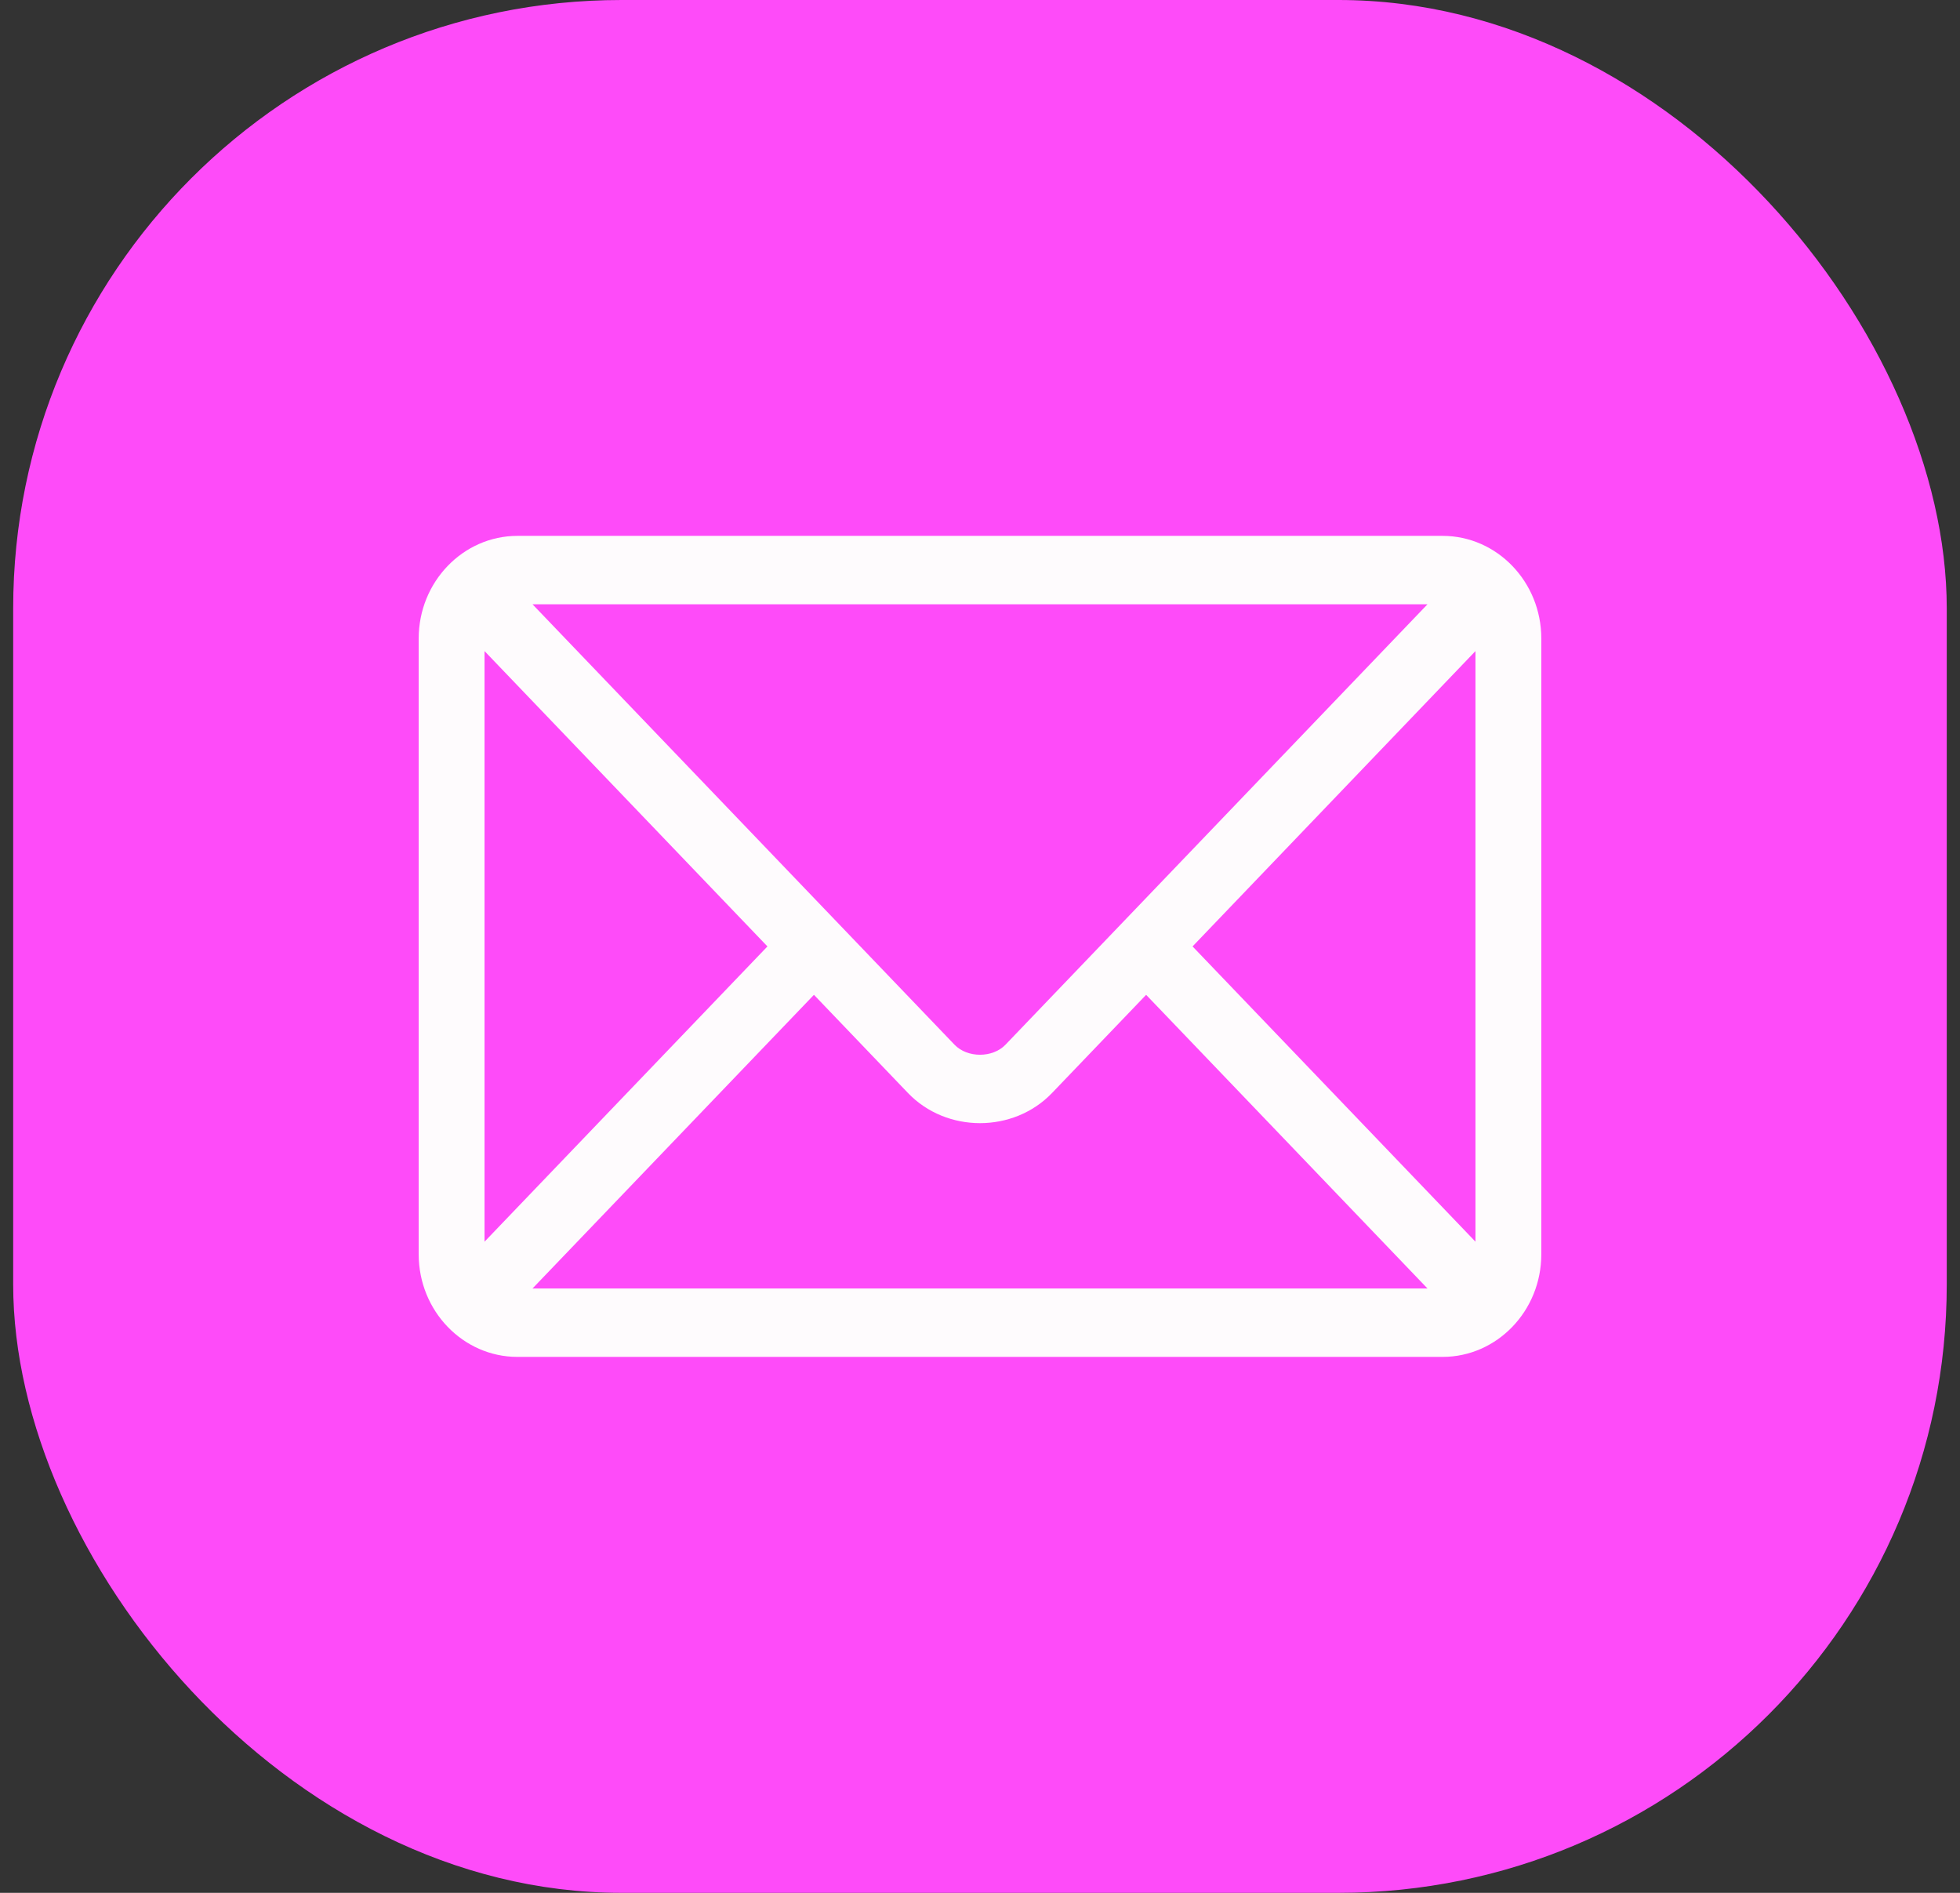
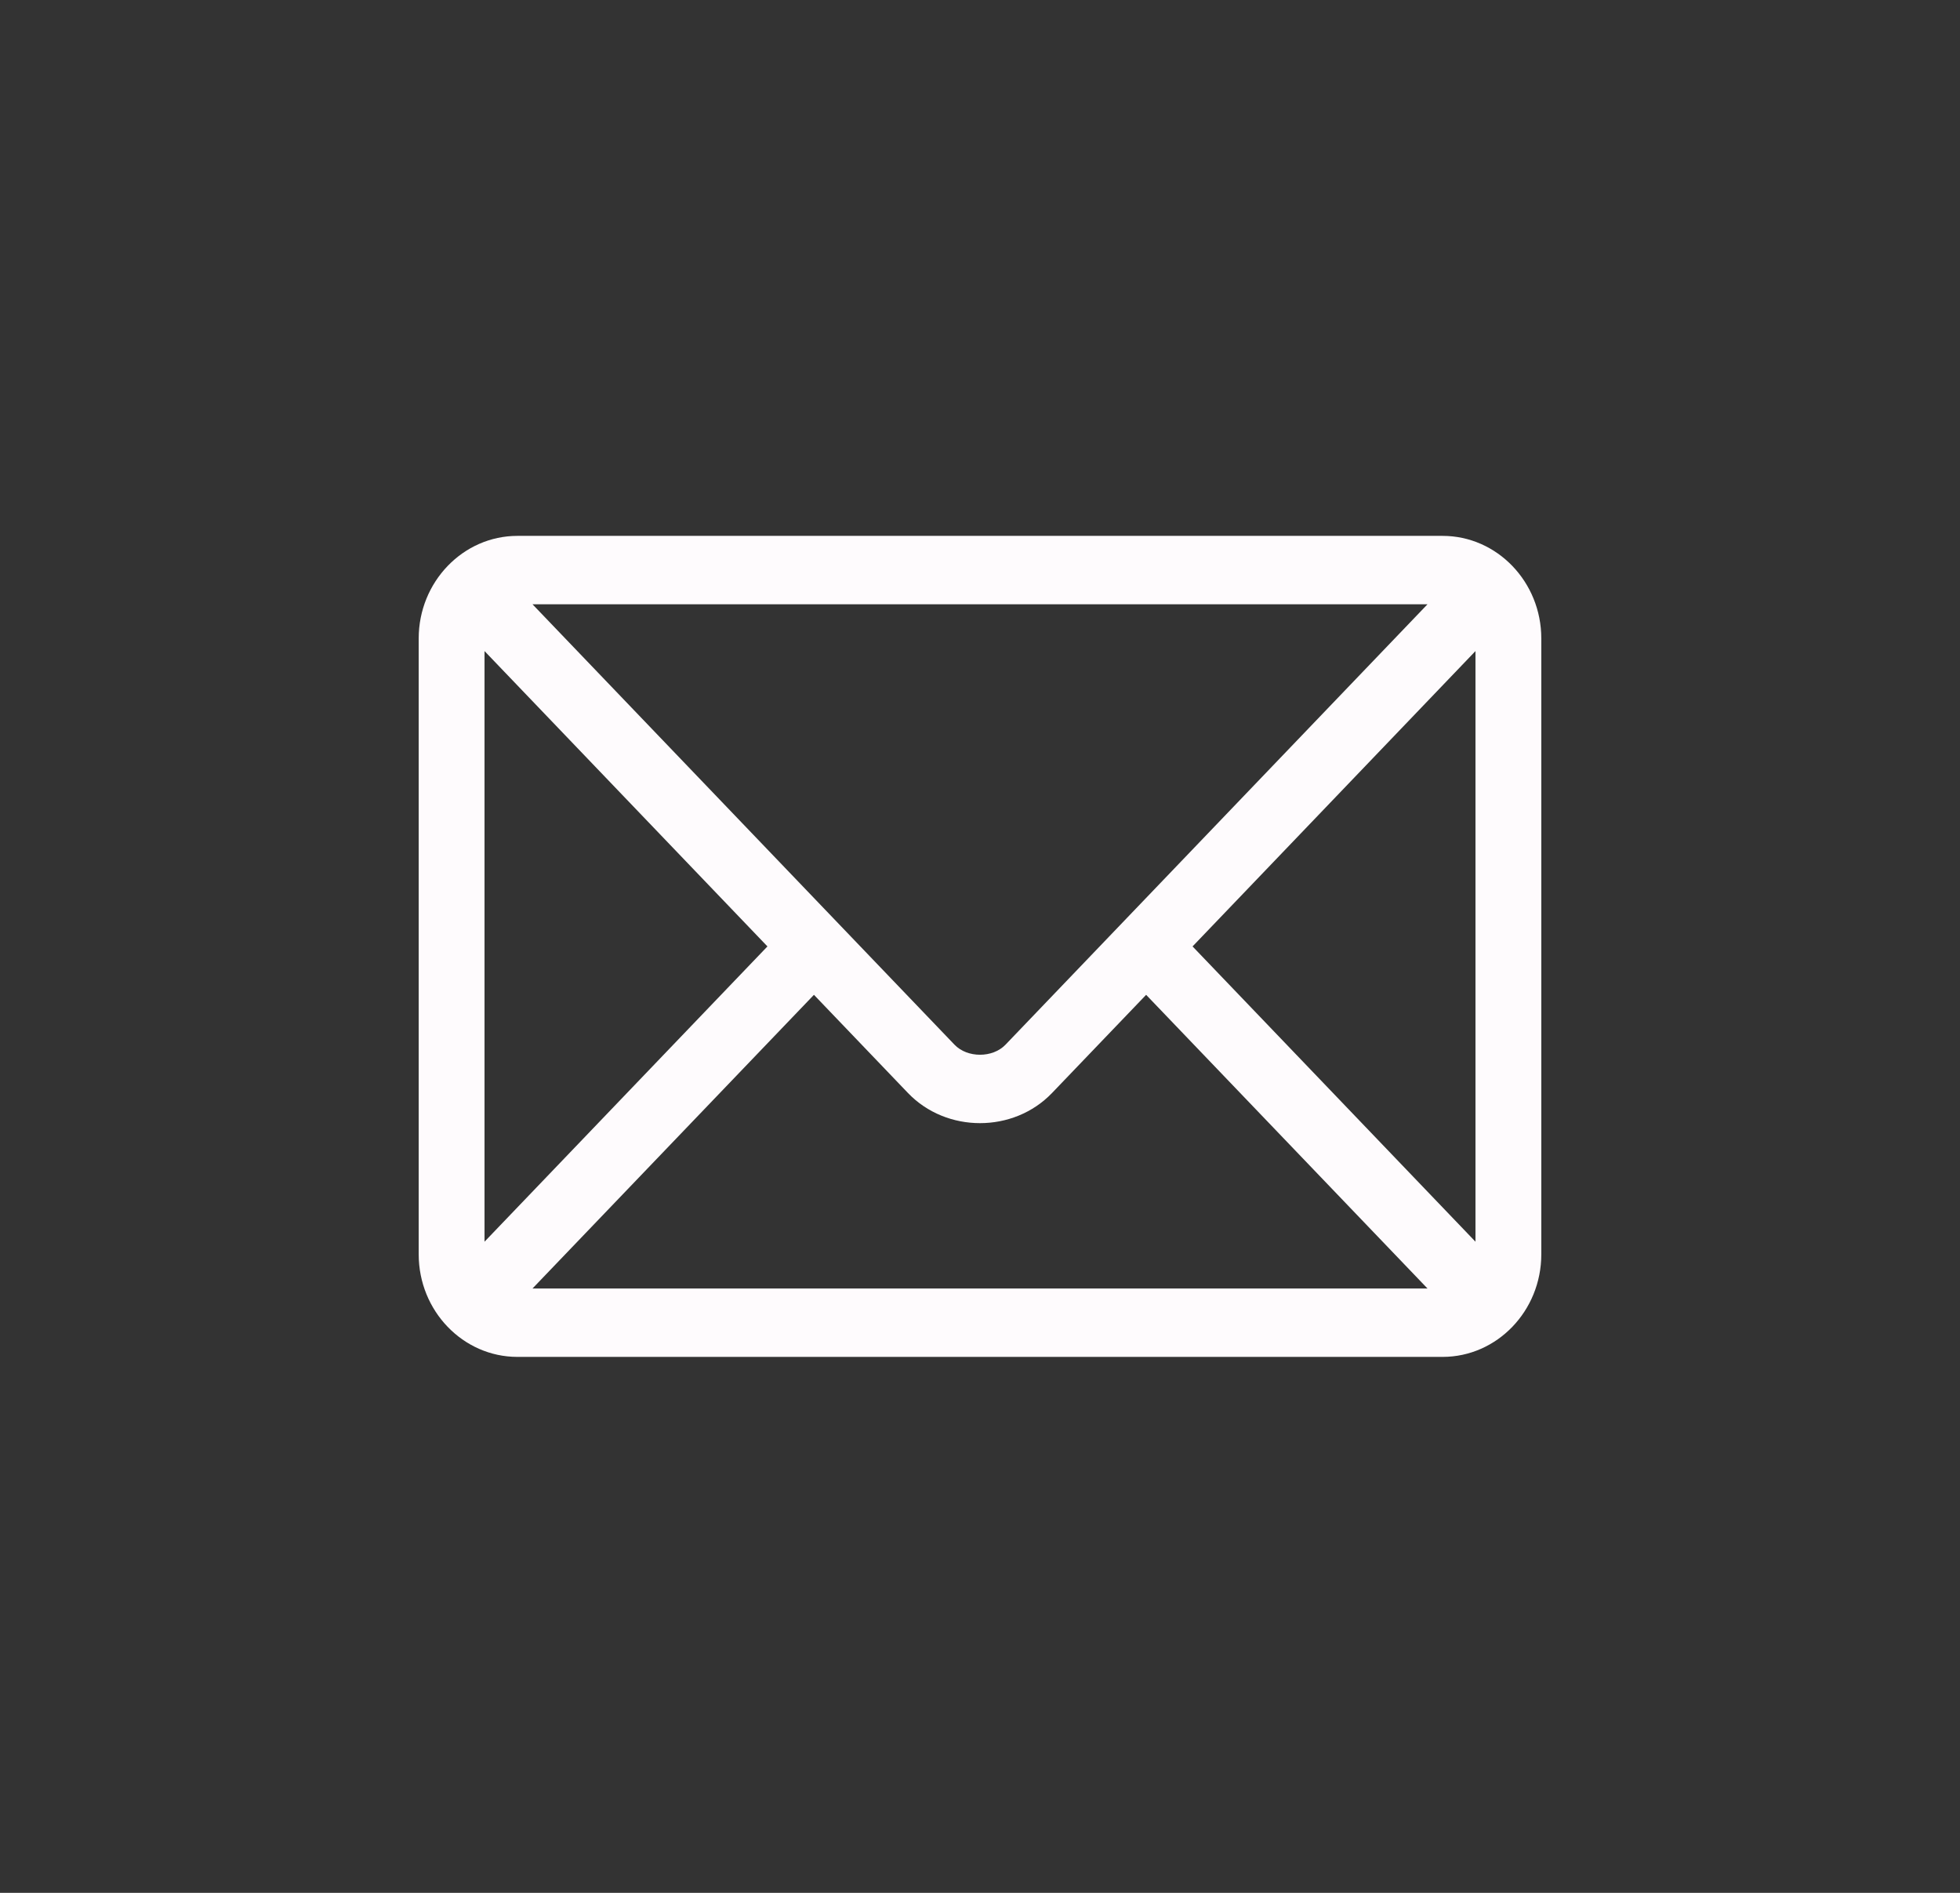
<svg xmlns="http://www.w3.org/2000/svg" width="29" height="28" viewBox="0 0 29 28" fill="none">
  <rect x="0" y="0" width="29" height="28" fill="#333333" stroke="none" />
-   <rect x="0.195" width="28.609" height="28" rx="9" fill="#FE4BF9" />
  <path d="M21.345 7.927H7.655C6.852 7.927 6.195 8.607 6.195 9.445V18.554C6.195 19.393 6.852 20.072 7.655 20.072H21.345C22.148 20.072 22.805 19.393 22.805 18.554V9.445C22.805 8.606 22.148 7.927 21.345 7.927ZM21.121 8.939C20.649 9.431 15.105 15.216 14.877 15.454C14.687 15.652 14.313 15.652 14.123 15.454L7.879 8.939H21.121ZM7.169 18.368V9.631L11.355 14L7.169 18.368ZM7.879 19.06L12.043 14.716L13.434 16.168C14.004 16.763 14.996 16.763 15.566 16.168L16.958 14.716L21.121 19.06H7.879ZM21.831 18.368L17.645 14L21.831 9.631V18.368Z" fill="#FEFBFD" />
</svg>